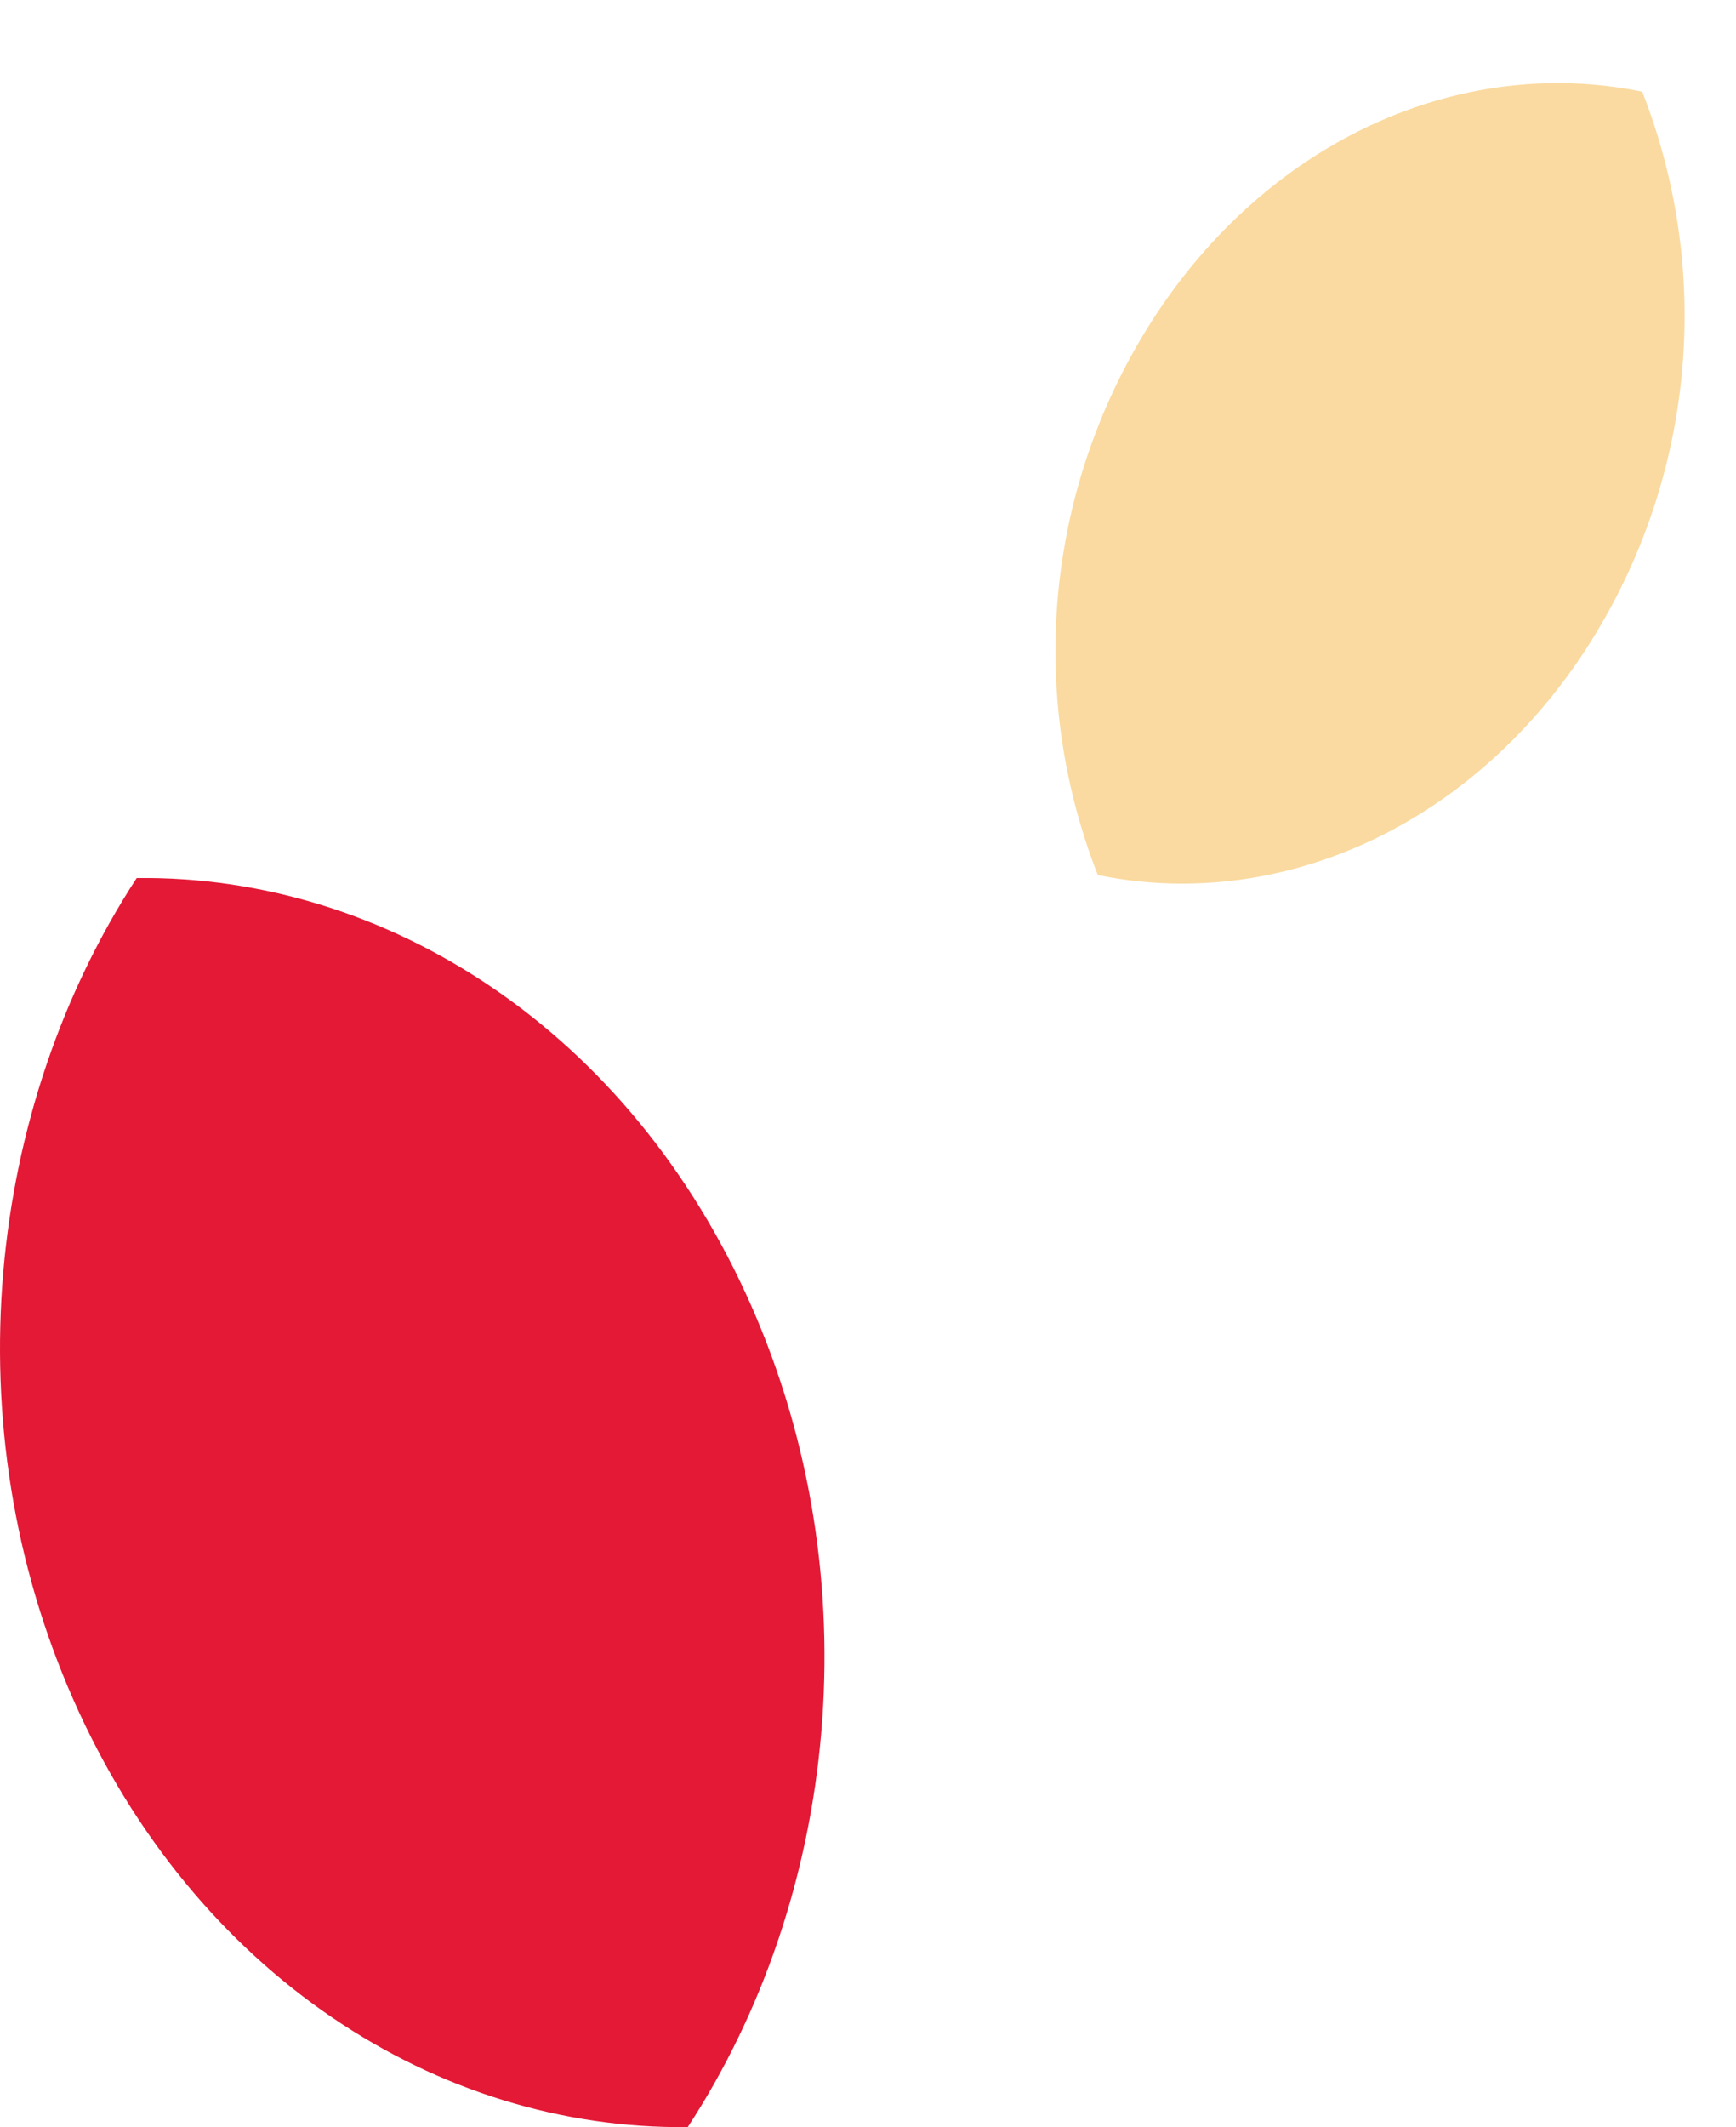
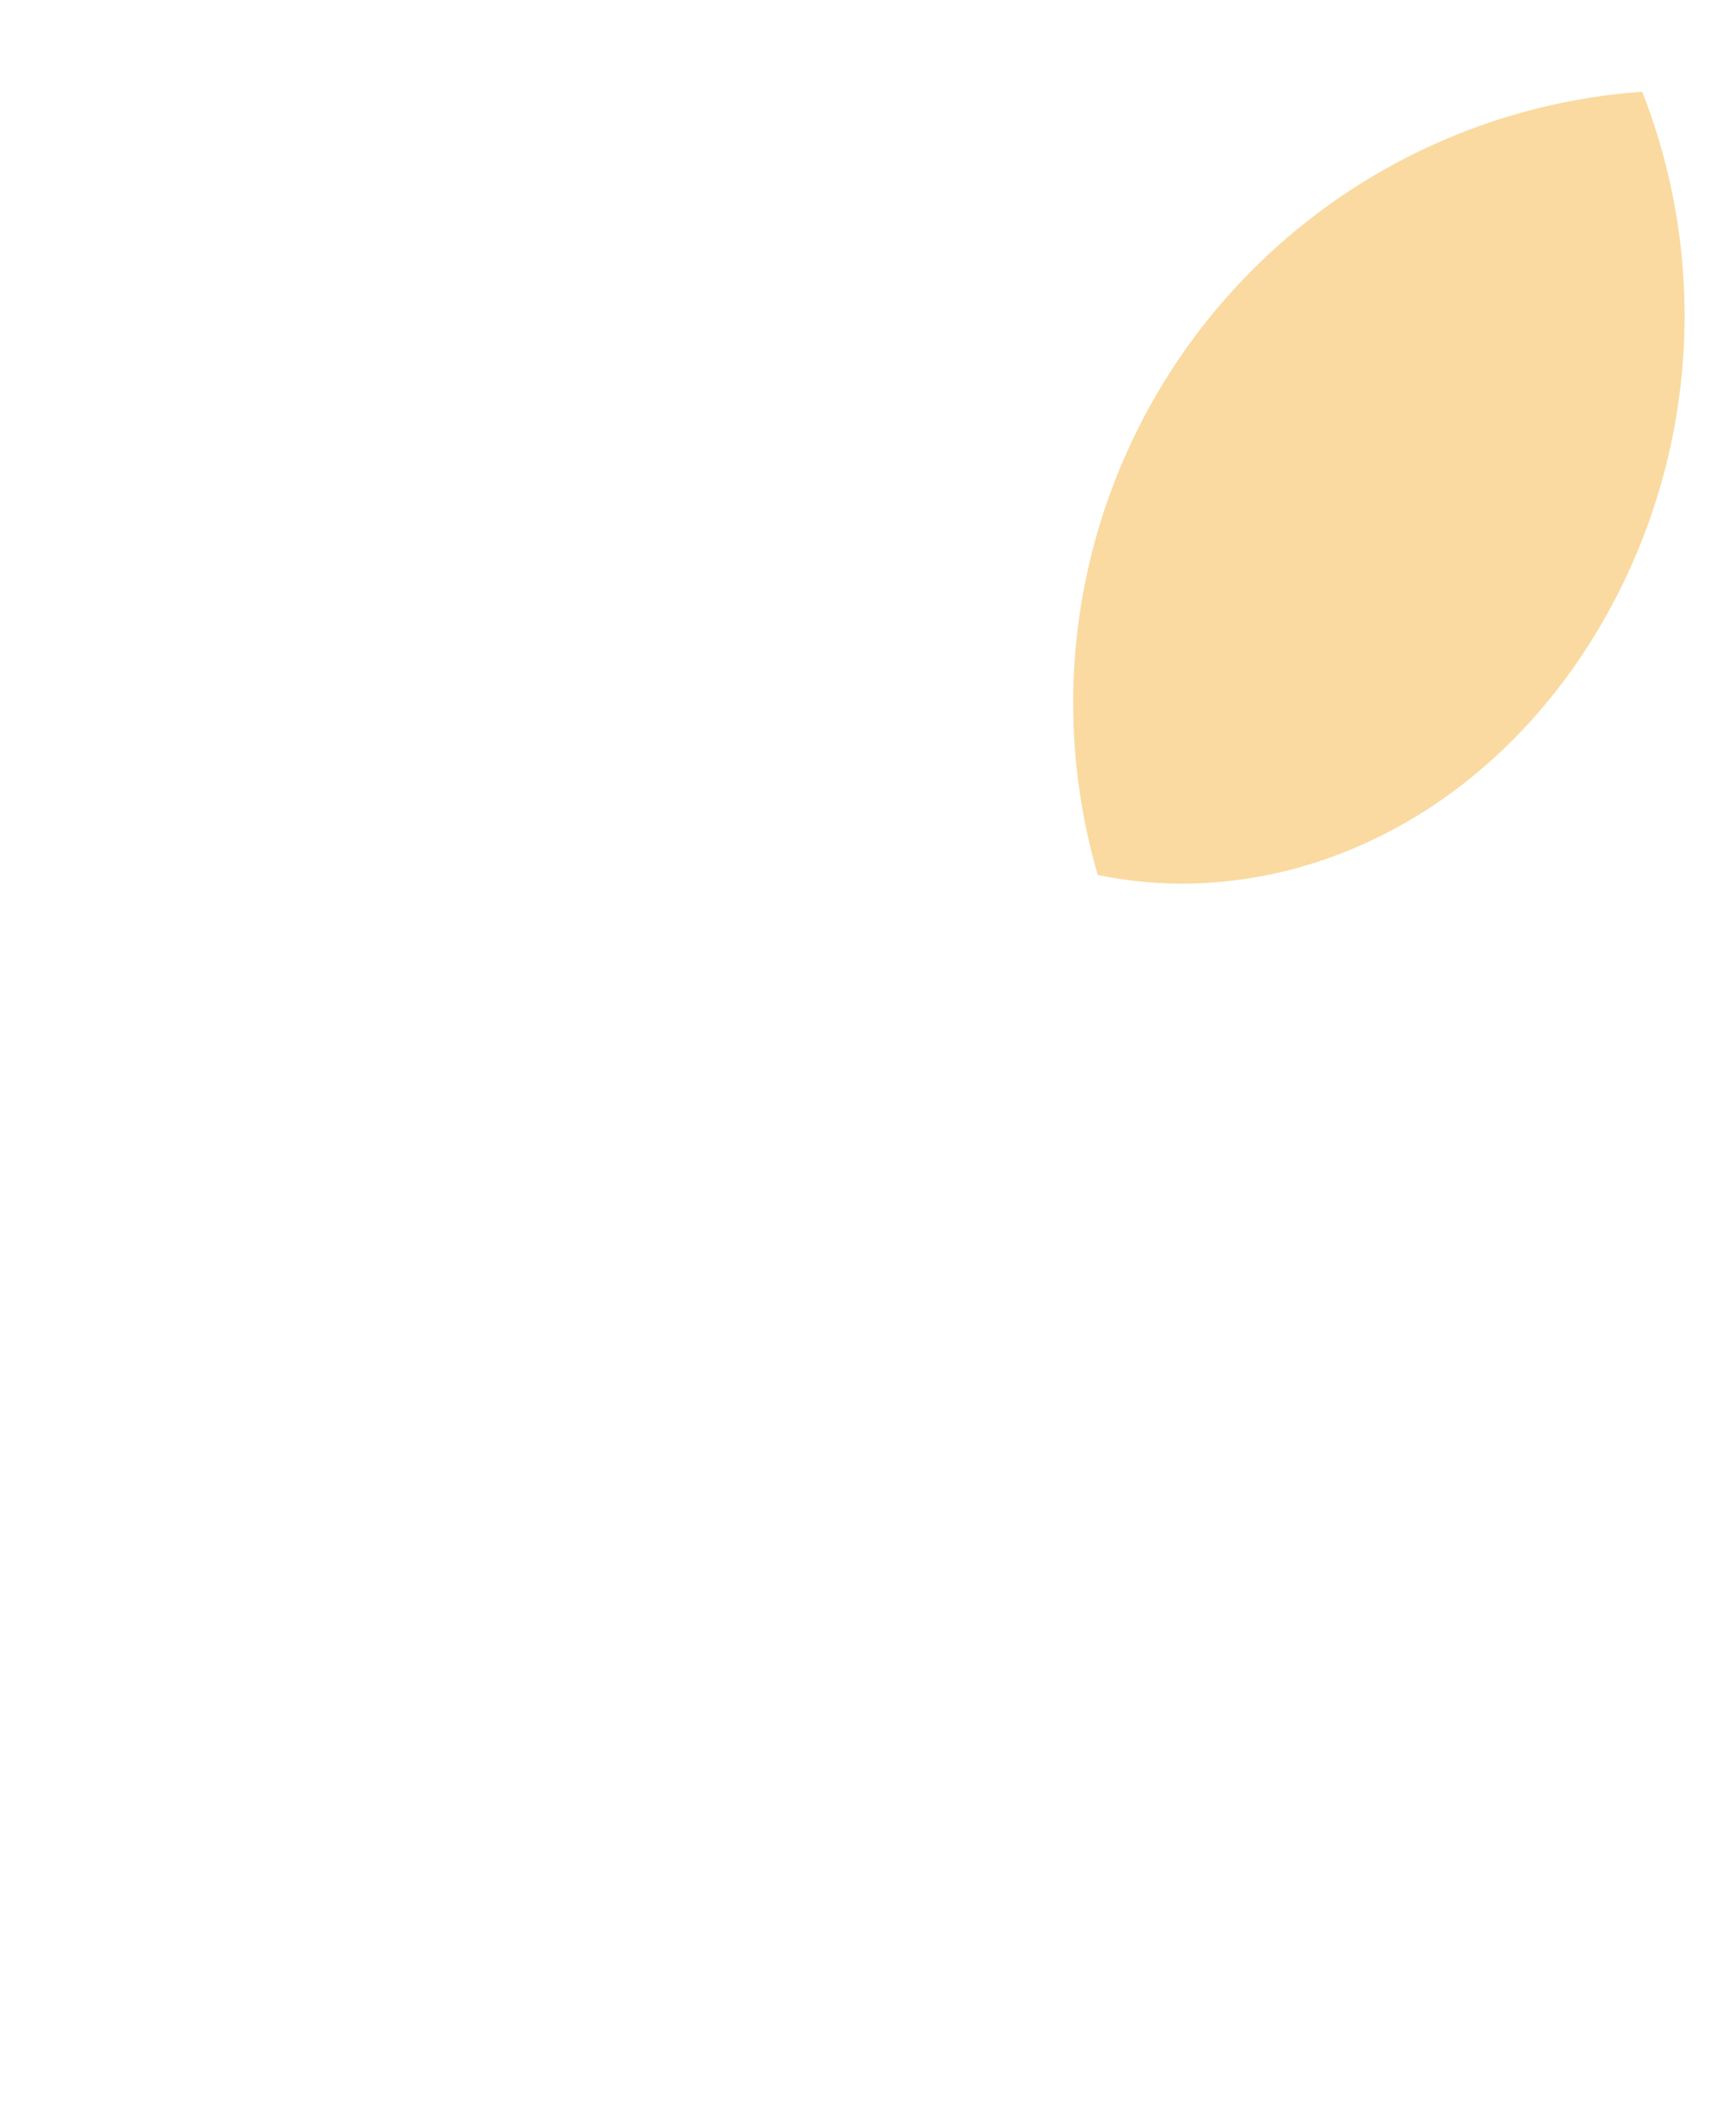
<svg xmlns="http://www.w3.org/2000/svg" id="Blütenkombination_2" data-name="Blütenkombination 2" width="178.241" height="218.328" viewBox="0 0 178.241 218.328">
  <defs>
    <clipPath id="clip-path">
      <rect id="Rechteck_76" data-name="Rechteck 76" width="84.651" height="128.21" fill="#e31936" />
    </clipPath>
    <clipPath id="clip-path-2">
      <rect id="Rechteck_76-2" data-name="Rechteck 76" width="59.148" height="89.583" transform="translate(0 0)" fill="#fadaa0" />
    </clipPath>
  </defs>
  <g id="Gruppe_725" data-name="Gruppe 725" transform="translate(0 55)">
    <g id="Gruppe_562" data-name="Gruppe 562" transform="translate(0 35.118)" style="isolation: isolate">
      <g id="Gruppe_176" data-name="Gruppe 176" transform="translate(0 0)">
        <g id="Gruppe_175" data-name="Gruppe 175" clip-path="url(#clip-path)">
-           <path id="Pfad_431" data-name="Pfad 431" d="M146.392,0c25.746-.3,50.658,15.726,63.084,43.869s8.944,60.677-6.506,84.331c-25.75.3-50.658-15.721-63.084-43.869S130.95,23.658,146.392,0" transform="translate(-132.355 0)" fill="#e31936" />
-         </g>
+           </g>
      </g>
    </g>
    <g id="Gruppe_719" data-name="Gruppe 719" transform="translate(161.148 44.223) rotate(-169)" style="isolation: isolate">
      <g id="Gruppe_176-2" data-name="Gruppe 176" transform="translate(0)">
        <g id="Gruppe_175-2" data-name="Gruppe 175" clip-path="url(#clip-path-2)">
-           <path id="Pfad_431-2" data-name="Pfad 431" d="M9.806,89.579c17.989.208,35.4-10.988,44.078-30.652A62.9,62.9,0,0,0,49.337,0C31.345-.208,13.941,10.988,5.259,30.655A62.91,62.91,0,0,0,9.806,89.579" transform="translate(0.002 0.001)" fill="#fadaa0" />
+           <path id="Pfad_431-2" data-name="Pfad 431" d="M9.806,89.579A62.9,62.9,0,0,0,49.337,0C31.345-.208,13.941,10.988,5.259,30.655A62.91,62.91,0,0,0,9.806,89.579" transform="translate(0.002 0.001)" fill="#fadaa0" />
        </g>
      </g>
    </g>
  </g>
</svg>